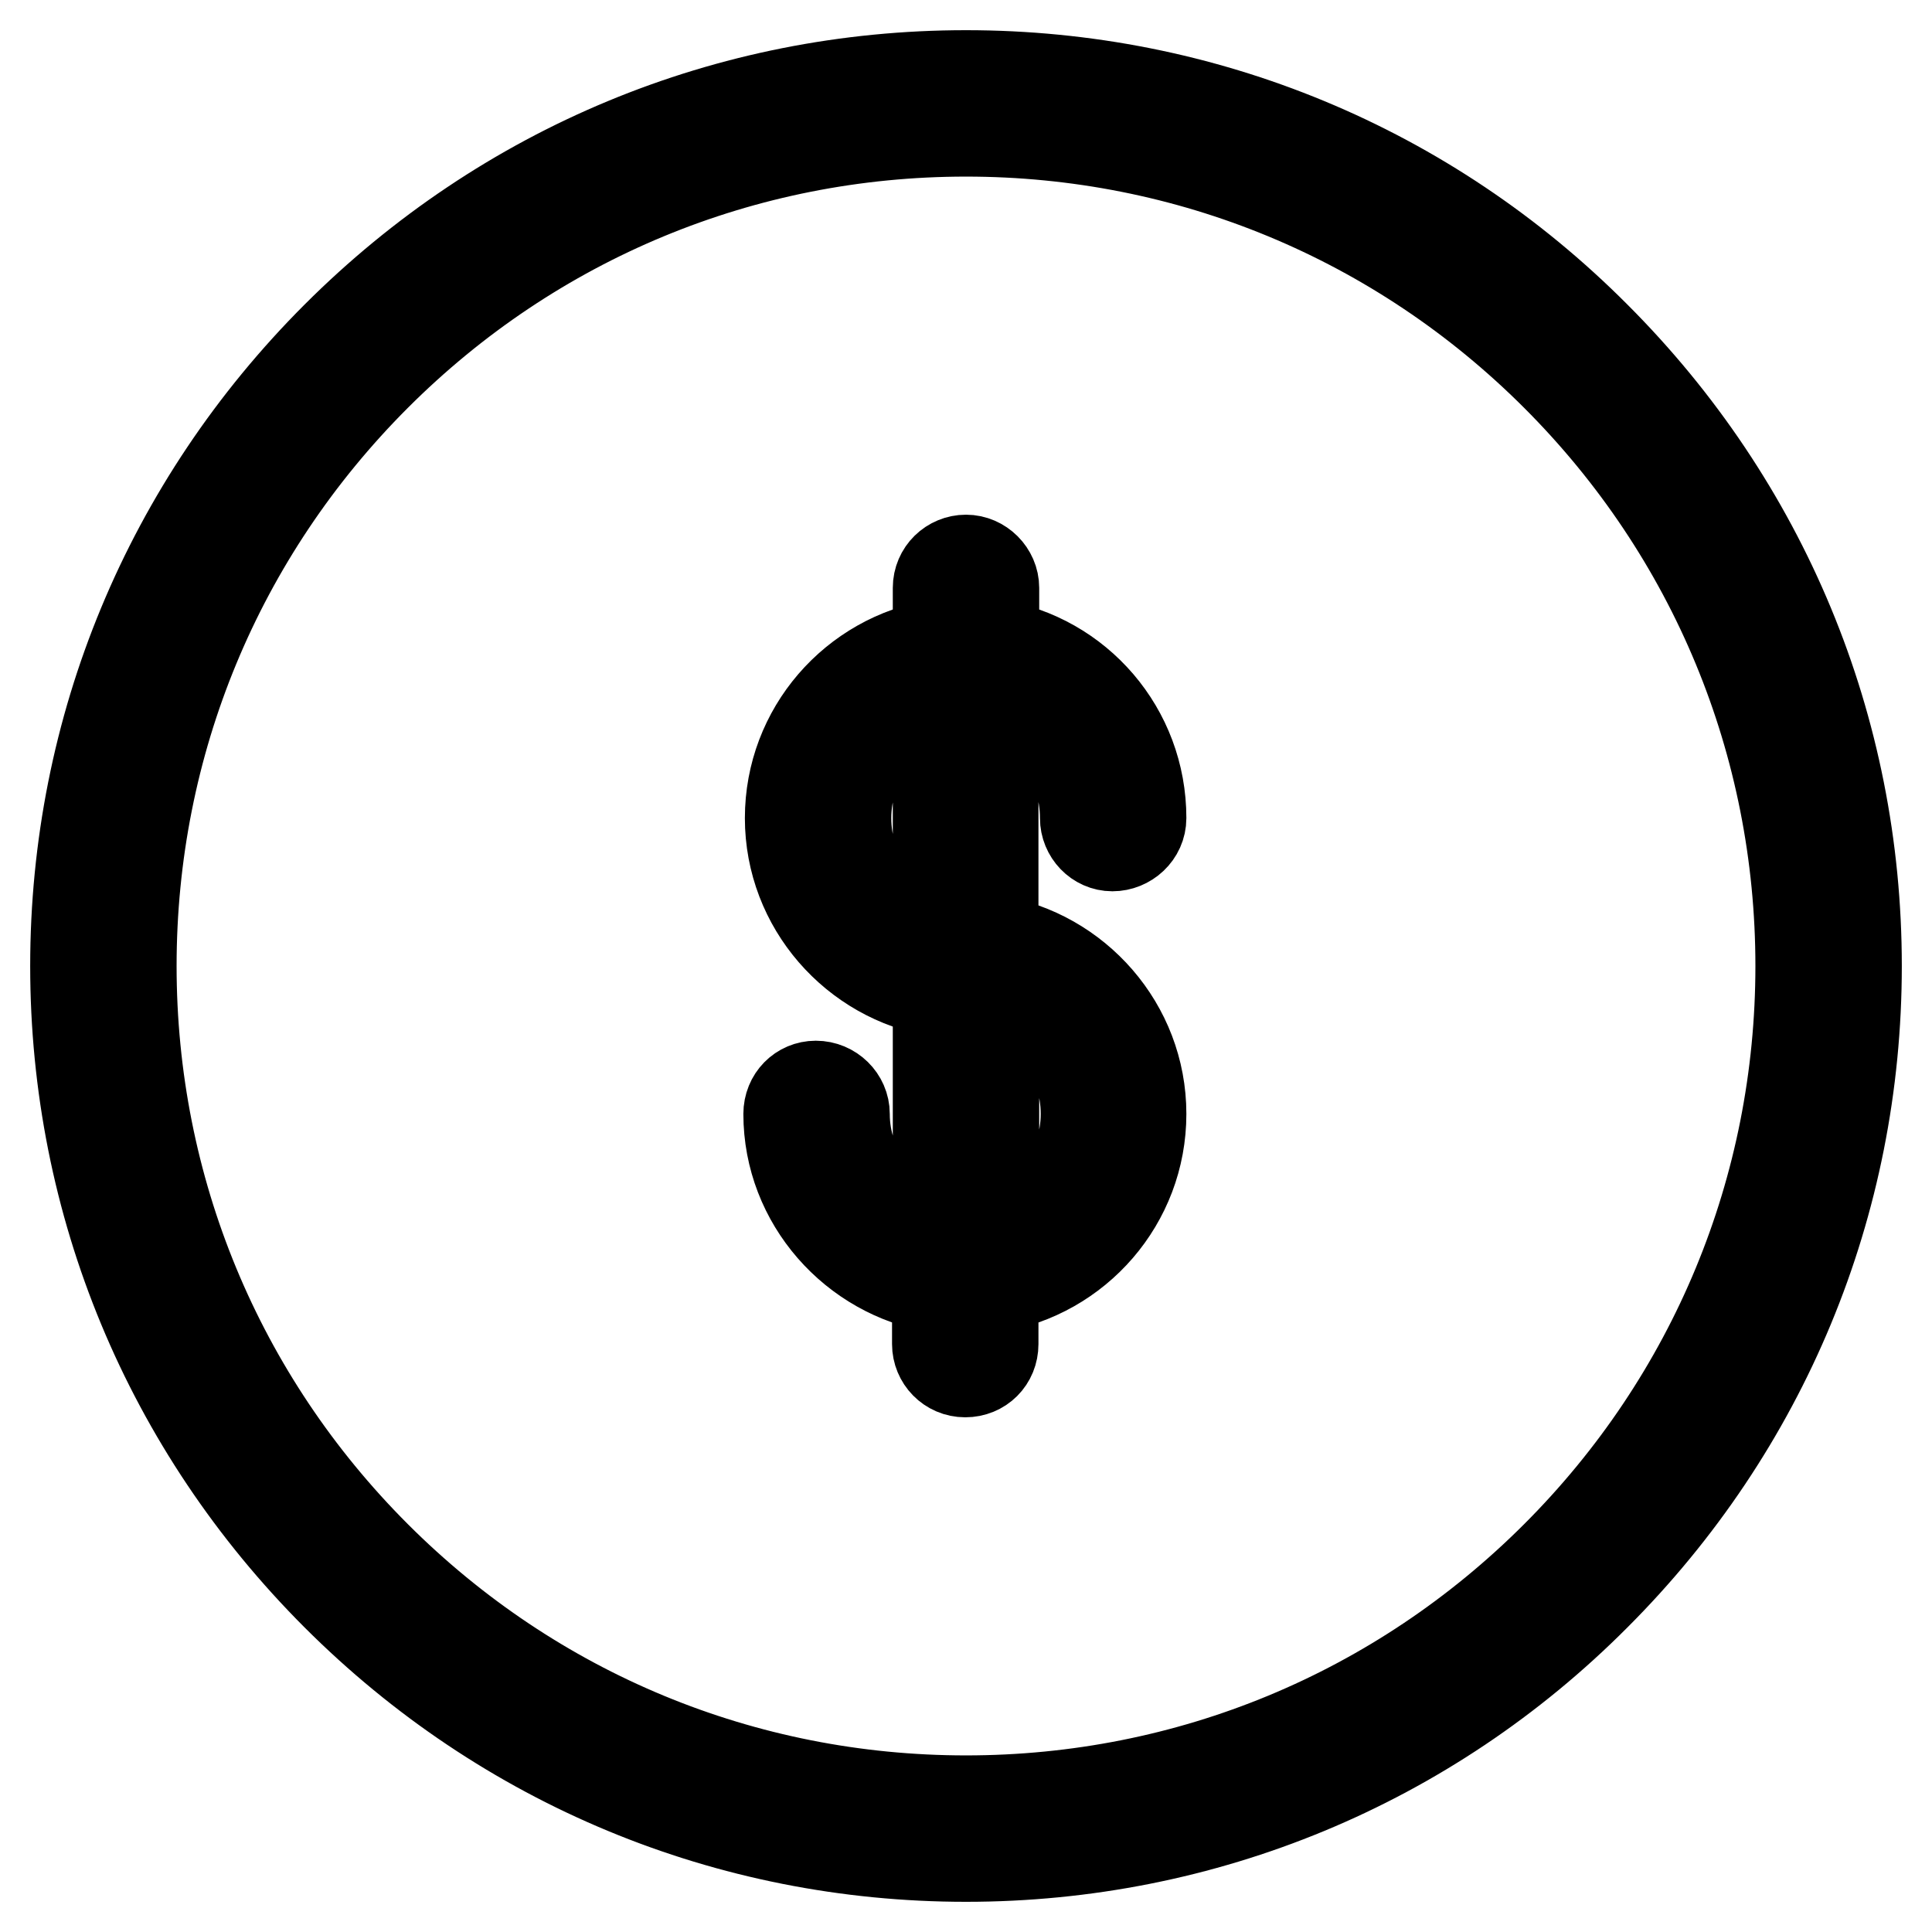
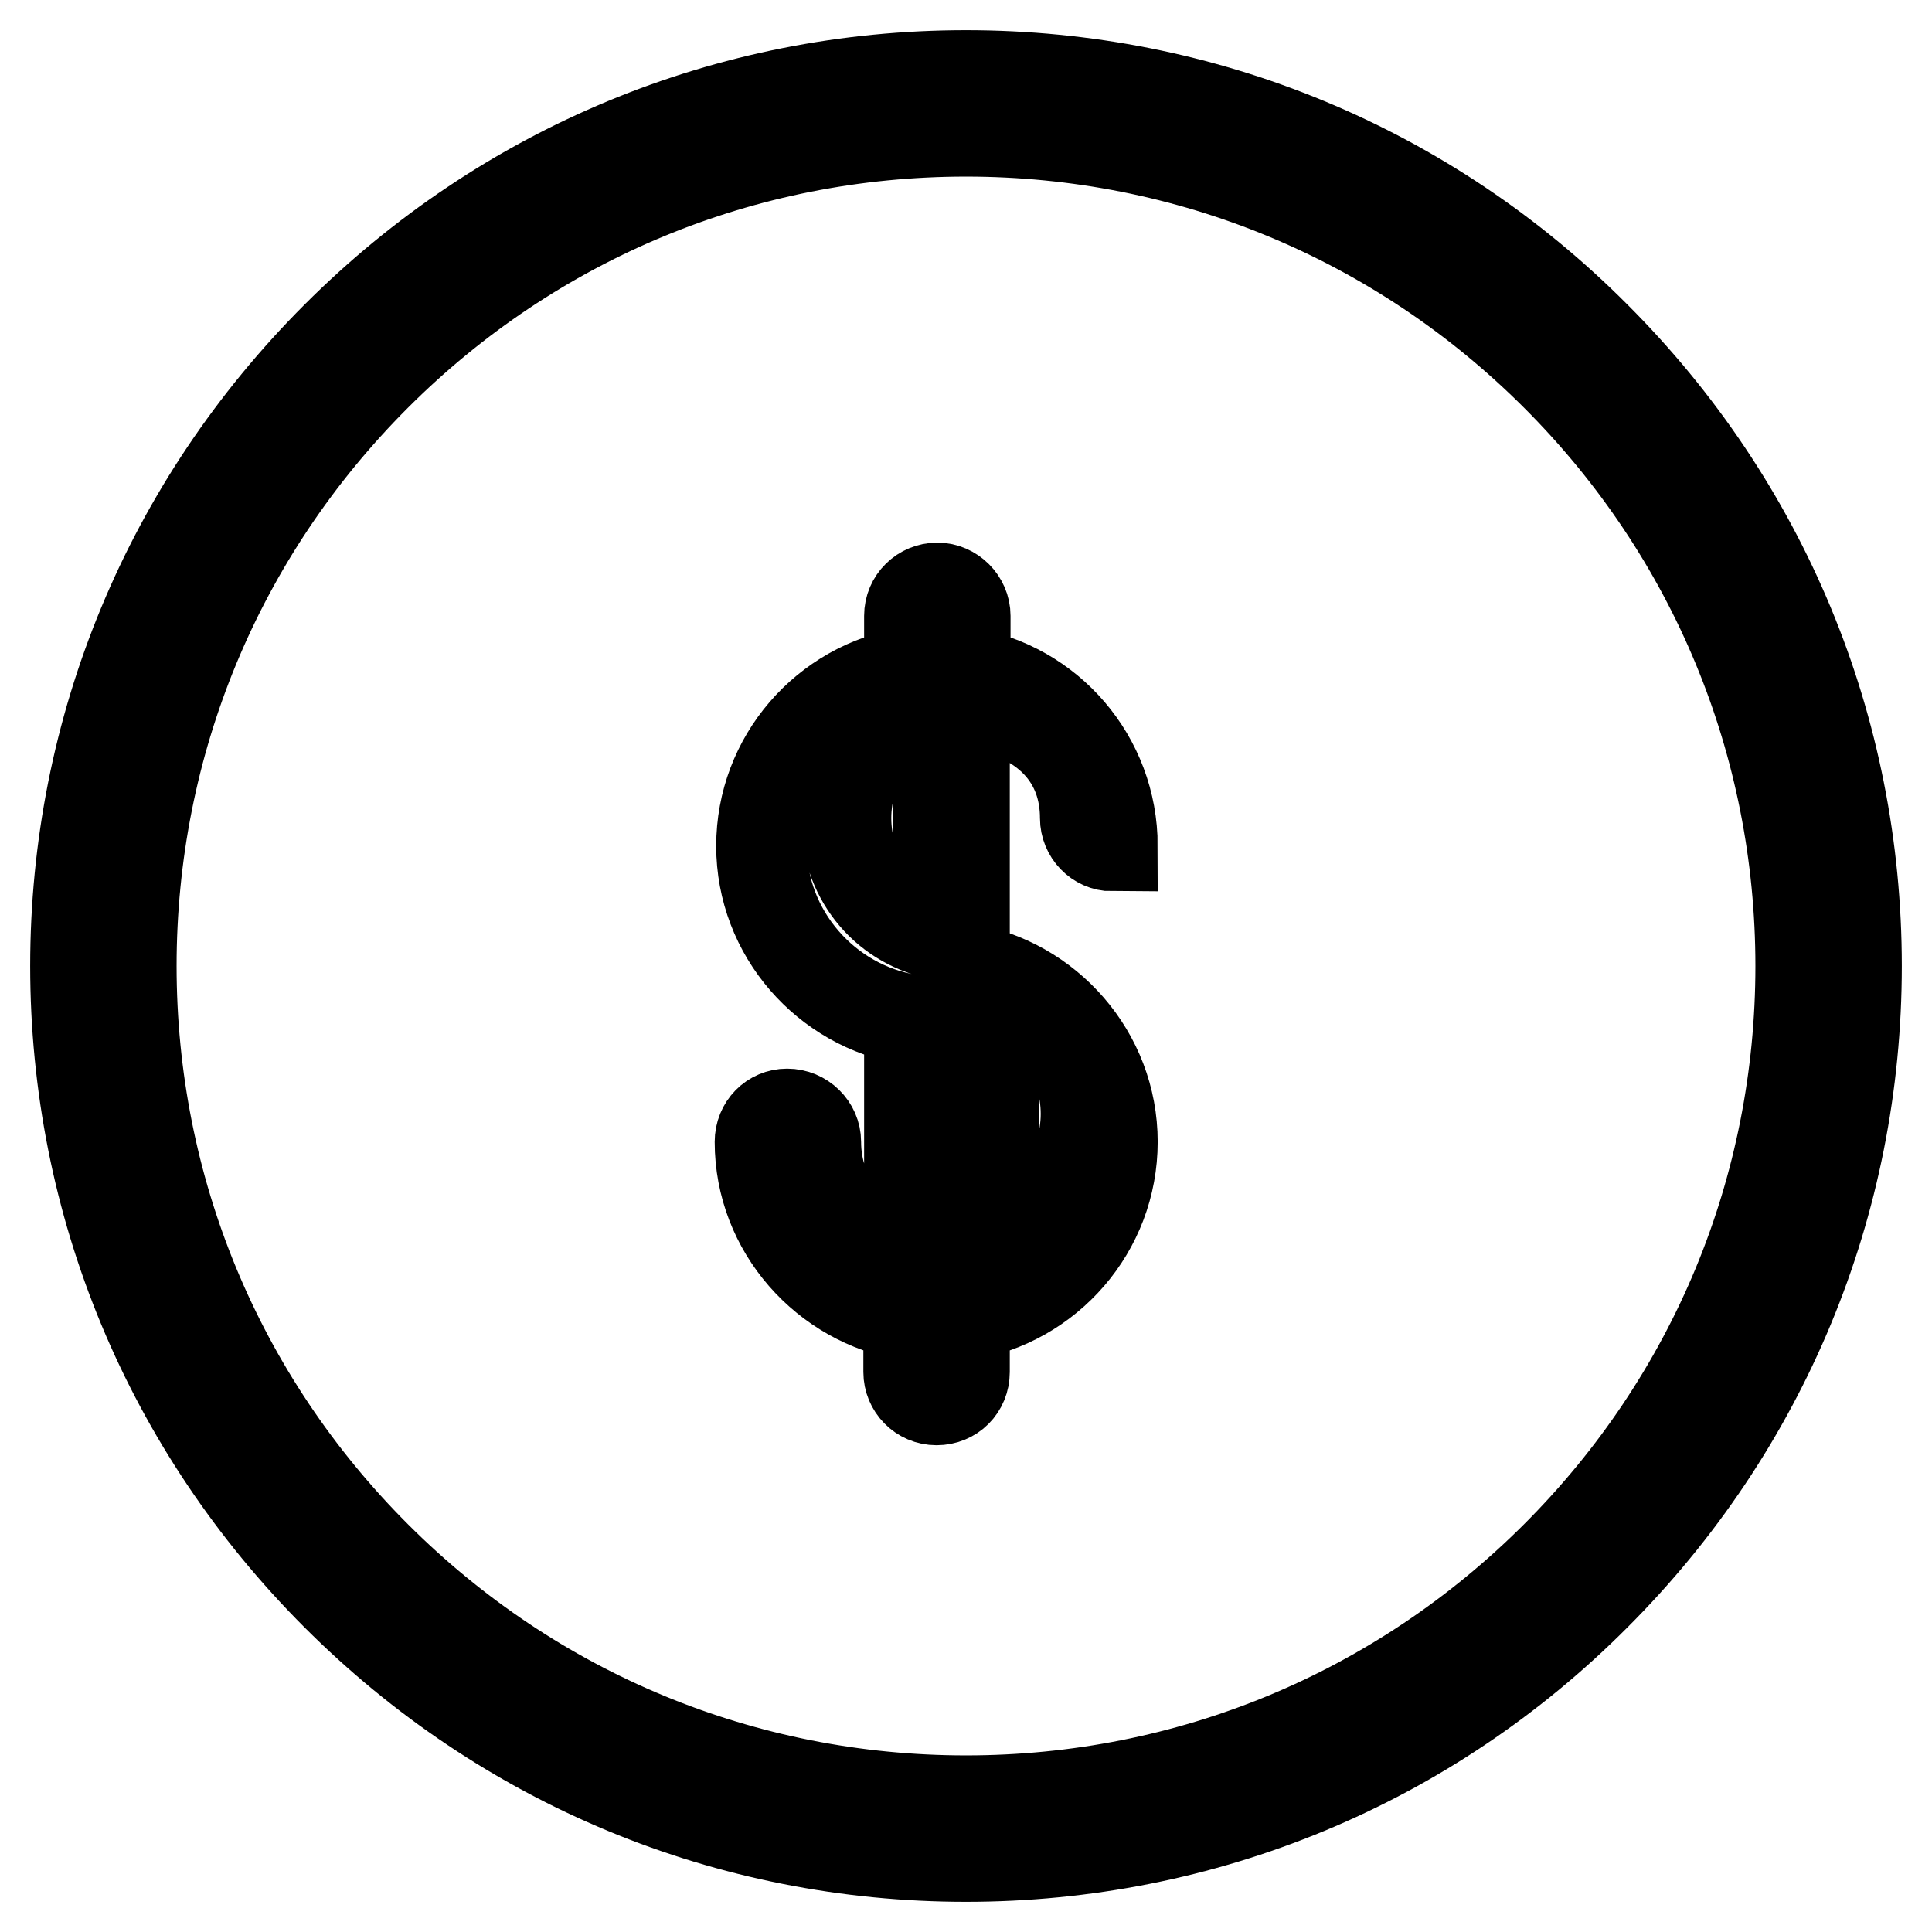
<svg xmlns="http://www.w3.org/2000/svg" version="1.1" x="0px" y="0px" viewBox="0 0 256 256" enable-background="new 0 0 256 256" xml:space="preserve">
  <g>
-     <path stroke-width="12" fill-opacity="0" stroke="#000000" d="M128,10c-31.5,0-61.1,12.3-83.4,34.6C22.3,66.9,10,96.5,10,128c0,31.5,12.3,61.1,34.6,83.4 C66.9,233.7,96.5,246,128,246c31.5,0,61.2-12.3,83.4-34.6c22.3-22.3,34.6-51.9,34.6-83.4c0-31.5-12.3-61.1-34.6-83.4 C189.2,22.3,159.5,10,128,10z M206.2,206.2c-20.9,20.9-48.7,32.4-78.2,32.4c-29.5,0-57.3-11.5-78.2-32.4 c-20.9-20.9-32.4-48.7-32.4-78.2c0-29.5,11.5-57.3,32.4-78.2C70.7,28.9,98.5,17.4,128,17.4c29.5,0,57.3,11.5,78.2,32.4 c20.9,20.9,32.4,48.7,32.4,78.2C238.6,157.5,227.1,185.3,206.2,206.2z M143.8,108.4c0,2,1.6,3.7,3.6,3.7s3.8-1.6,3.8-3.7 c0-11.6-8.4-21.2-19.5-23v-7.5c0-2-1.7-3.7-3.7-3.7c-2,0-3.7,1.6-3.7,3.7v7.5c-11.1,1.8-19.6,11.4-19.6,23c0,11.6,8.6,21.2,19.6,23 v31.7c-7.4-1.7-12.4-8-12.4-15.5c0-2-1.7-3.7-3.8-3.7c-2,0-3.6,1.6-3.6,3.7c0,11.6,8.7,21.2,19.7,23v7.5c0,2,1.6,3.7,3.7,3.7 s3.7-1.6,3.7-3.7v-7.5c11.1-1.8,19.6-11.4,19.6-23c0-11.6-8.6-21.2-19.6-23V92.9C139.1,94.6,143.8,100.9,143.8,108.4z M112.1,108.4 c0-7.5,4.9-13.8,12.2-15.5v30.9C116.9,122.2,112.1,115.9,112.1,108.4z M143.9,147.6c0,7.5-4.9,13.8-12.2,15.5v-30.9 C139.1,133.8,143.9,140.1,143.9,147.6z" />
+     <path stroke-width="12" fill-opacity="0" stroke="#000000" d="M128,10c-31.5,0-61.1,12.3-83.4,34.6C22.3,66.9,10,96.5,10,128c0,31.5,12.3,61.1,34.6,83.4 C66.9,233.7,96.5,246,128,246c31.5,0,61.2-12.3,83.4-34.6c22.3-22.3,34.6-51.9,34.6-83.4c0-31.5-12.3-61.1-34.6-83.4 C189.2,22.3,159.5,10,128,10z M206.2,206.2c-20.9,20.9-48.7,32.4-78.2,32.4c-29.5,0-57.3-11.5-78.2-32.4 c-20.9-20.9-32.4-48.7-32.4-78.2c0-29.5,11.5-57.3,32.4-78.2C70.7,28.9,98.5,17.4,128,17.4c29.5,0,57.3,11.5,78.2,32.4 c20.9,20.9,32.4,48.7,32.4,78.2C238.6,157.5,227.1,185.3,206.2,206.2z M143.8,108.4c0,2,1.6,3.7,3.6,3.7c0-11.6-8.4-21.2-19.5-23v-7.5c0-2-1.7-3.7-3.7-3.7c-2,0-3.7,1.6-3.7,3.7v7.5c-11.1,1.8-19.6,11.4-19.6,23c0,11.6,8.6,21.2,19.6,23 v31.7c-7.4-1.7-12.4-8-12.4-15.5c0-2-1.7-3.7-3.8-3.7c-2,0-3.6,1.6-3.6,3.7c0,11.6,8.7,21.2,19.7,23v7.5c0,2,1.6,3.7,3.7,3.7 s3.7-1.6,3.7-3.7v-7.5c11.1-1.8,19.6-11.4,19.6-23c0-11.6-8.6-21.2-19.6-23V92.9C139.1,94.6,143.8,100.9,143.8,108.4z M112.1,108.4 c0-7.5,4.9-13.8,12.2-15.5v30.9C116.9,122.2,112.1,115.9,112.1,108.4z M143.9,147.6c0,7.5-4.9,13.8-12.2,15.5v-30.9 C139.1,133.8,143.9,140.1,143.9,147.6z" />
  </g>
</svg>